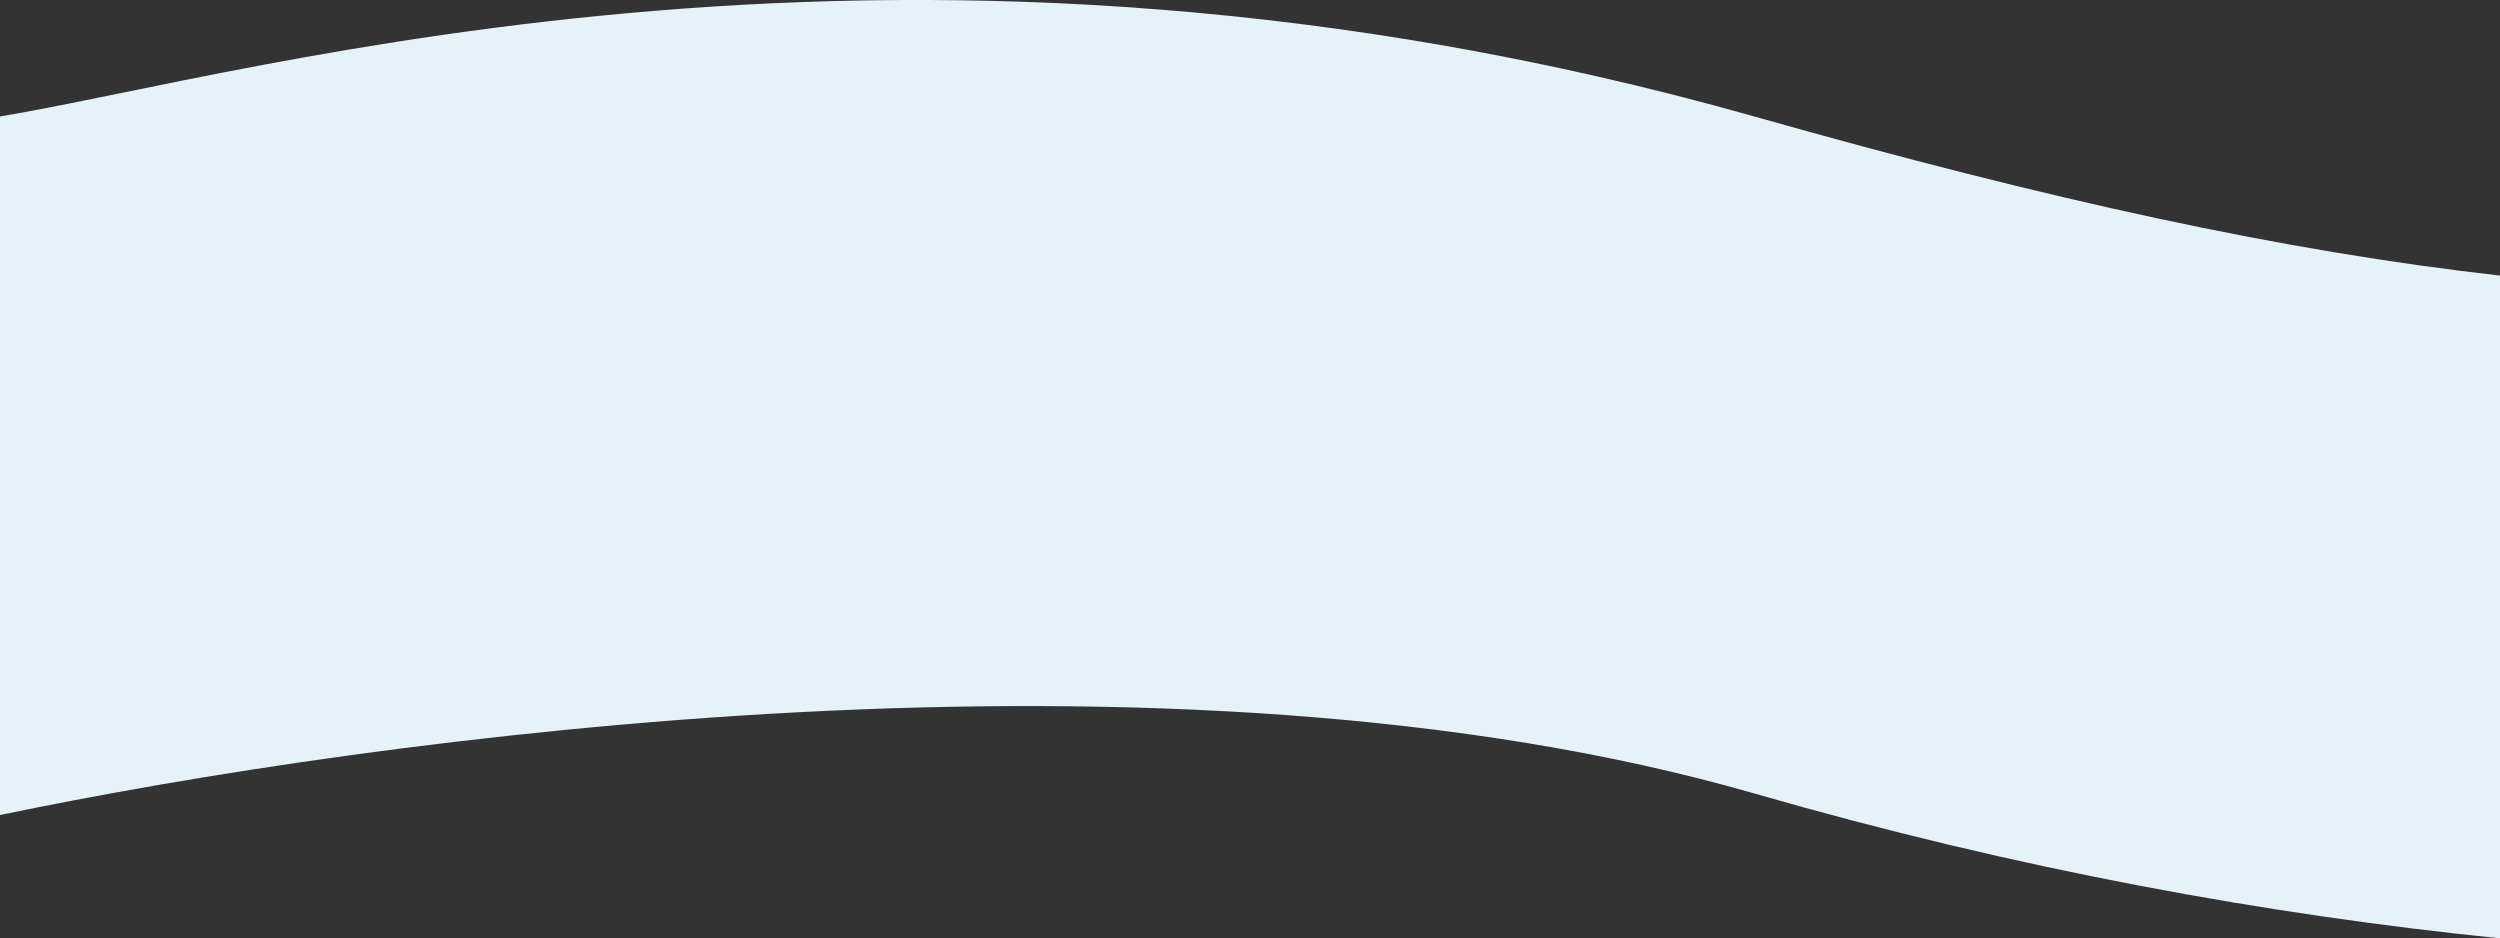
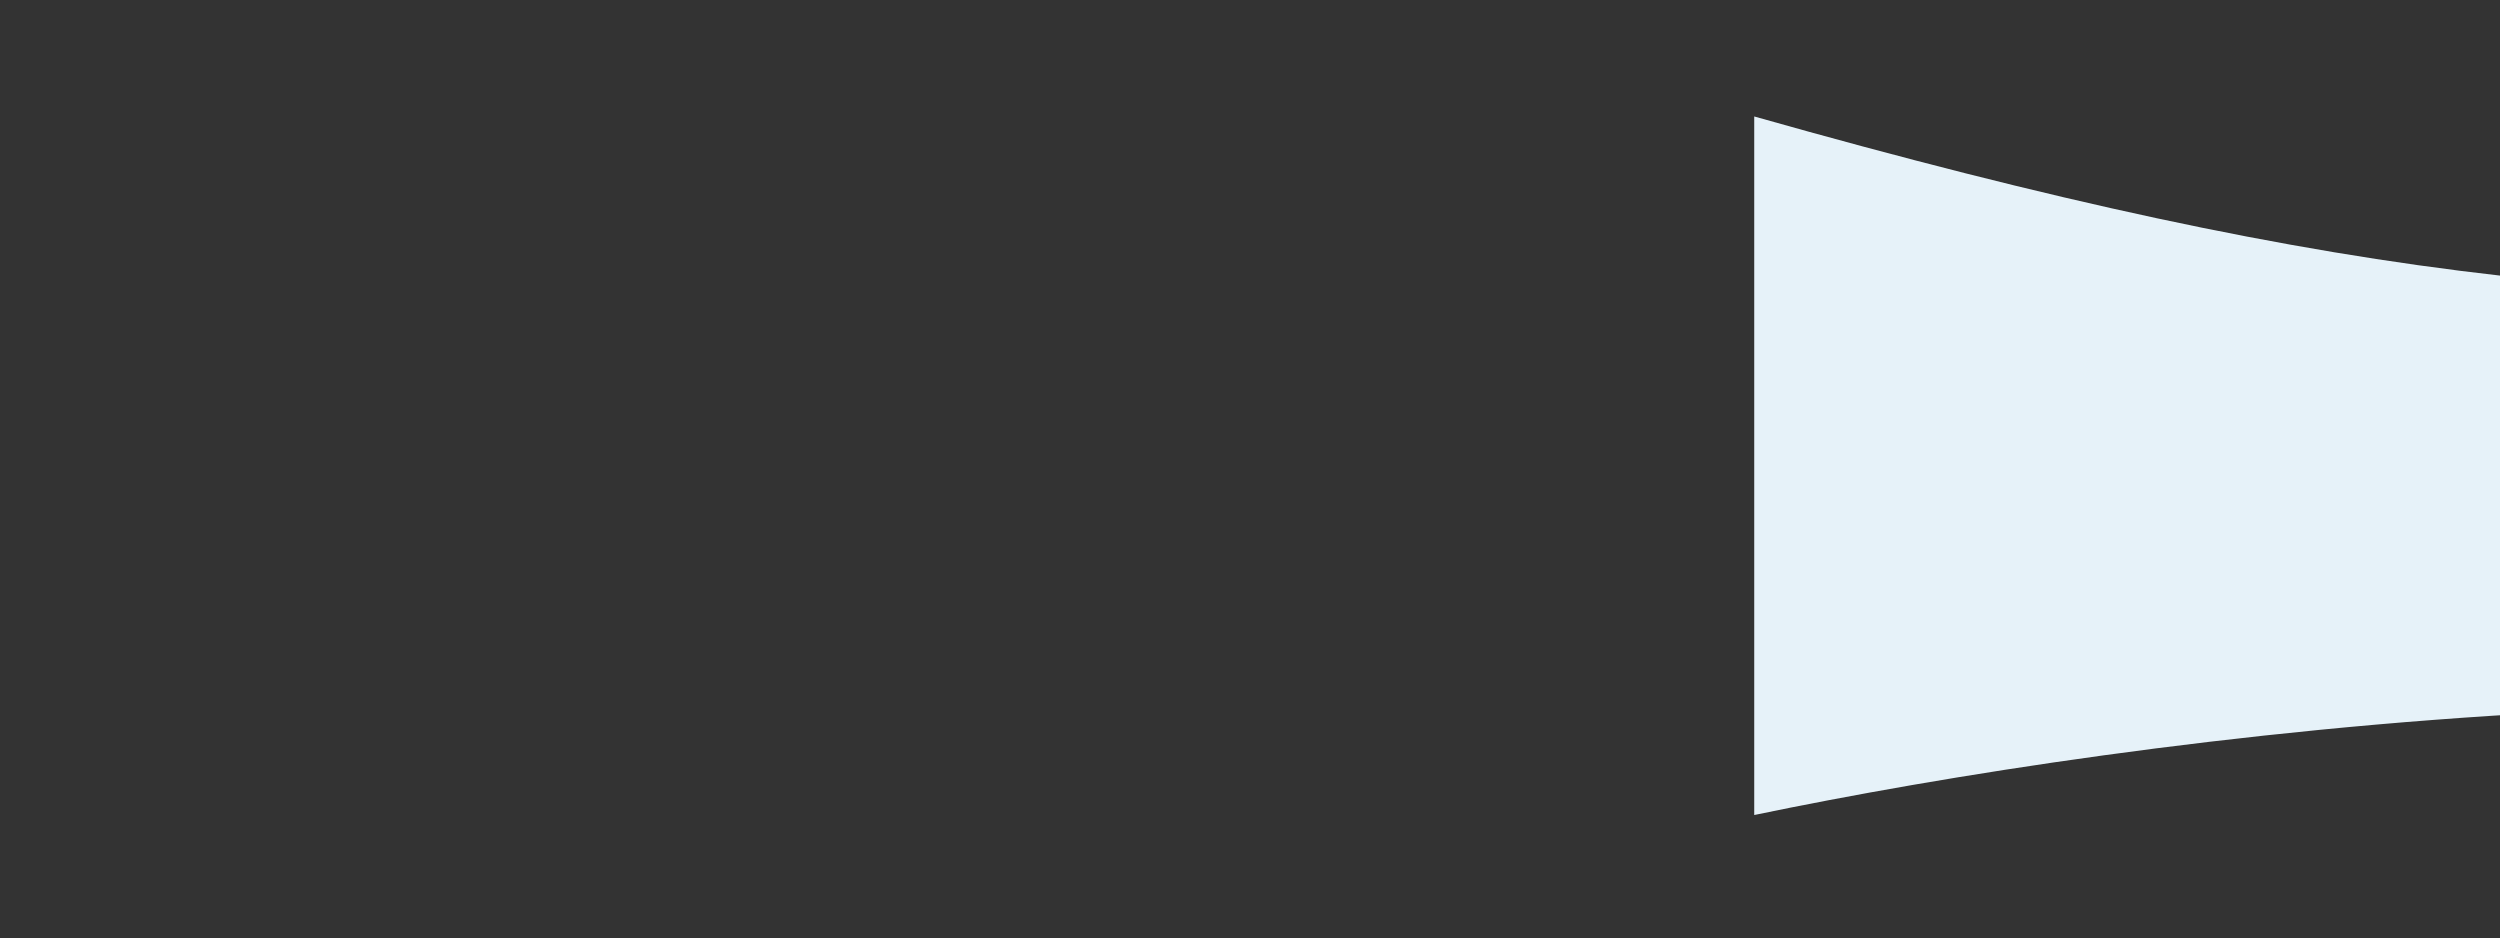
<svg xmlns="http://www.w3.org/2000/svg" id="Livello_1" data-name="Livello 1" viewBox="0 0 372.2 139.7">
  <rect x="0" y="0" width="372.2" height="139.7" fill="#333333" stroke="none" />
  <defs>
    <style>      .cls-1 {        fill: #e6f2f9;        stroke-width: 0px;      }    </style>
  </defs>
-   <path class="cls-1" d="m372.2,41.03c-32.26-3.64-66.95-11.22-111.03-23.69C135.16-18.29,38.22,10.99,0,17.34v104c55.51-11.55,174.46-28.19,261.17-3.21,39.38,11.35,76.34,18.03,111.03,21.57V41.03Z" />
+   <path class="cls-1" d="m372.2,41.03c-32.26-3.64-66.95-11.22-111.03-23.69v104c55.51-11.55,174.46-28.19,261.17-3.21,39.38,11.35,76.34,18.03,111.03,21.57V41.03Z" />
</svg>